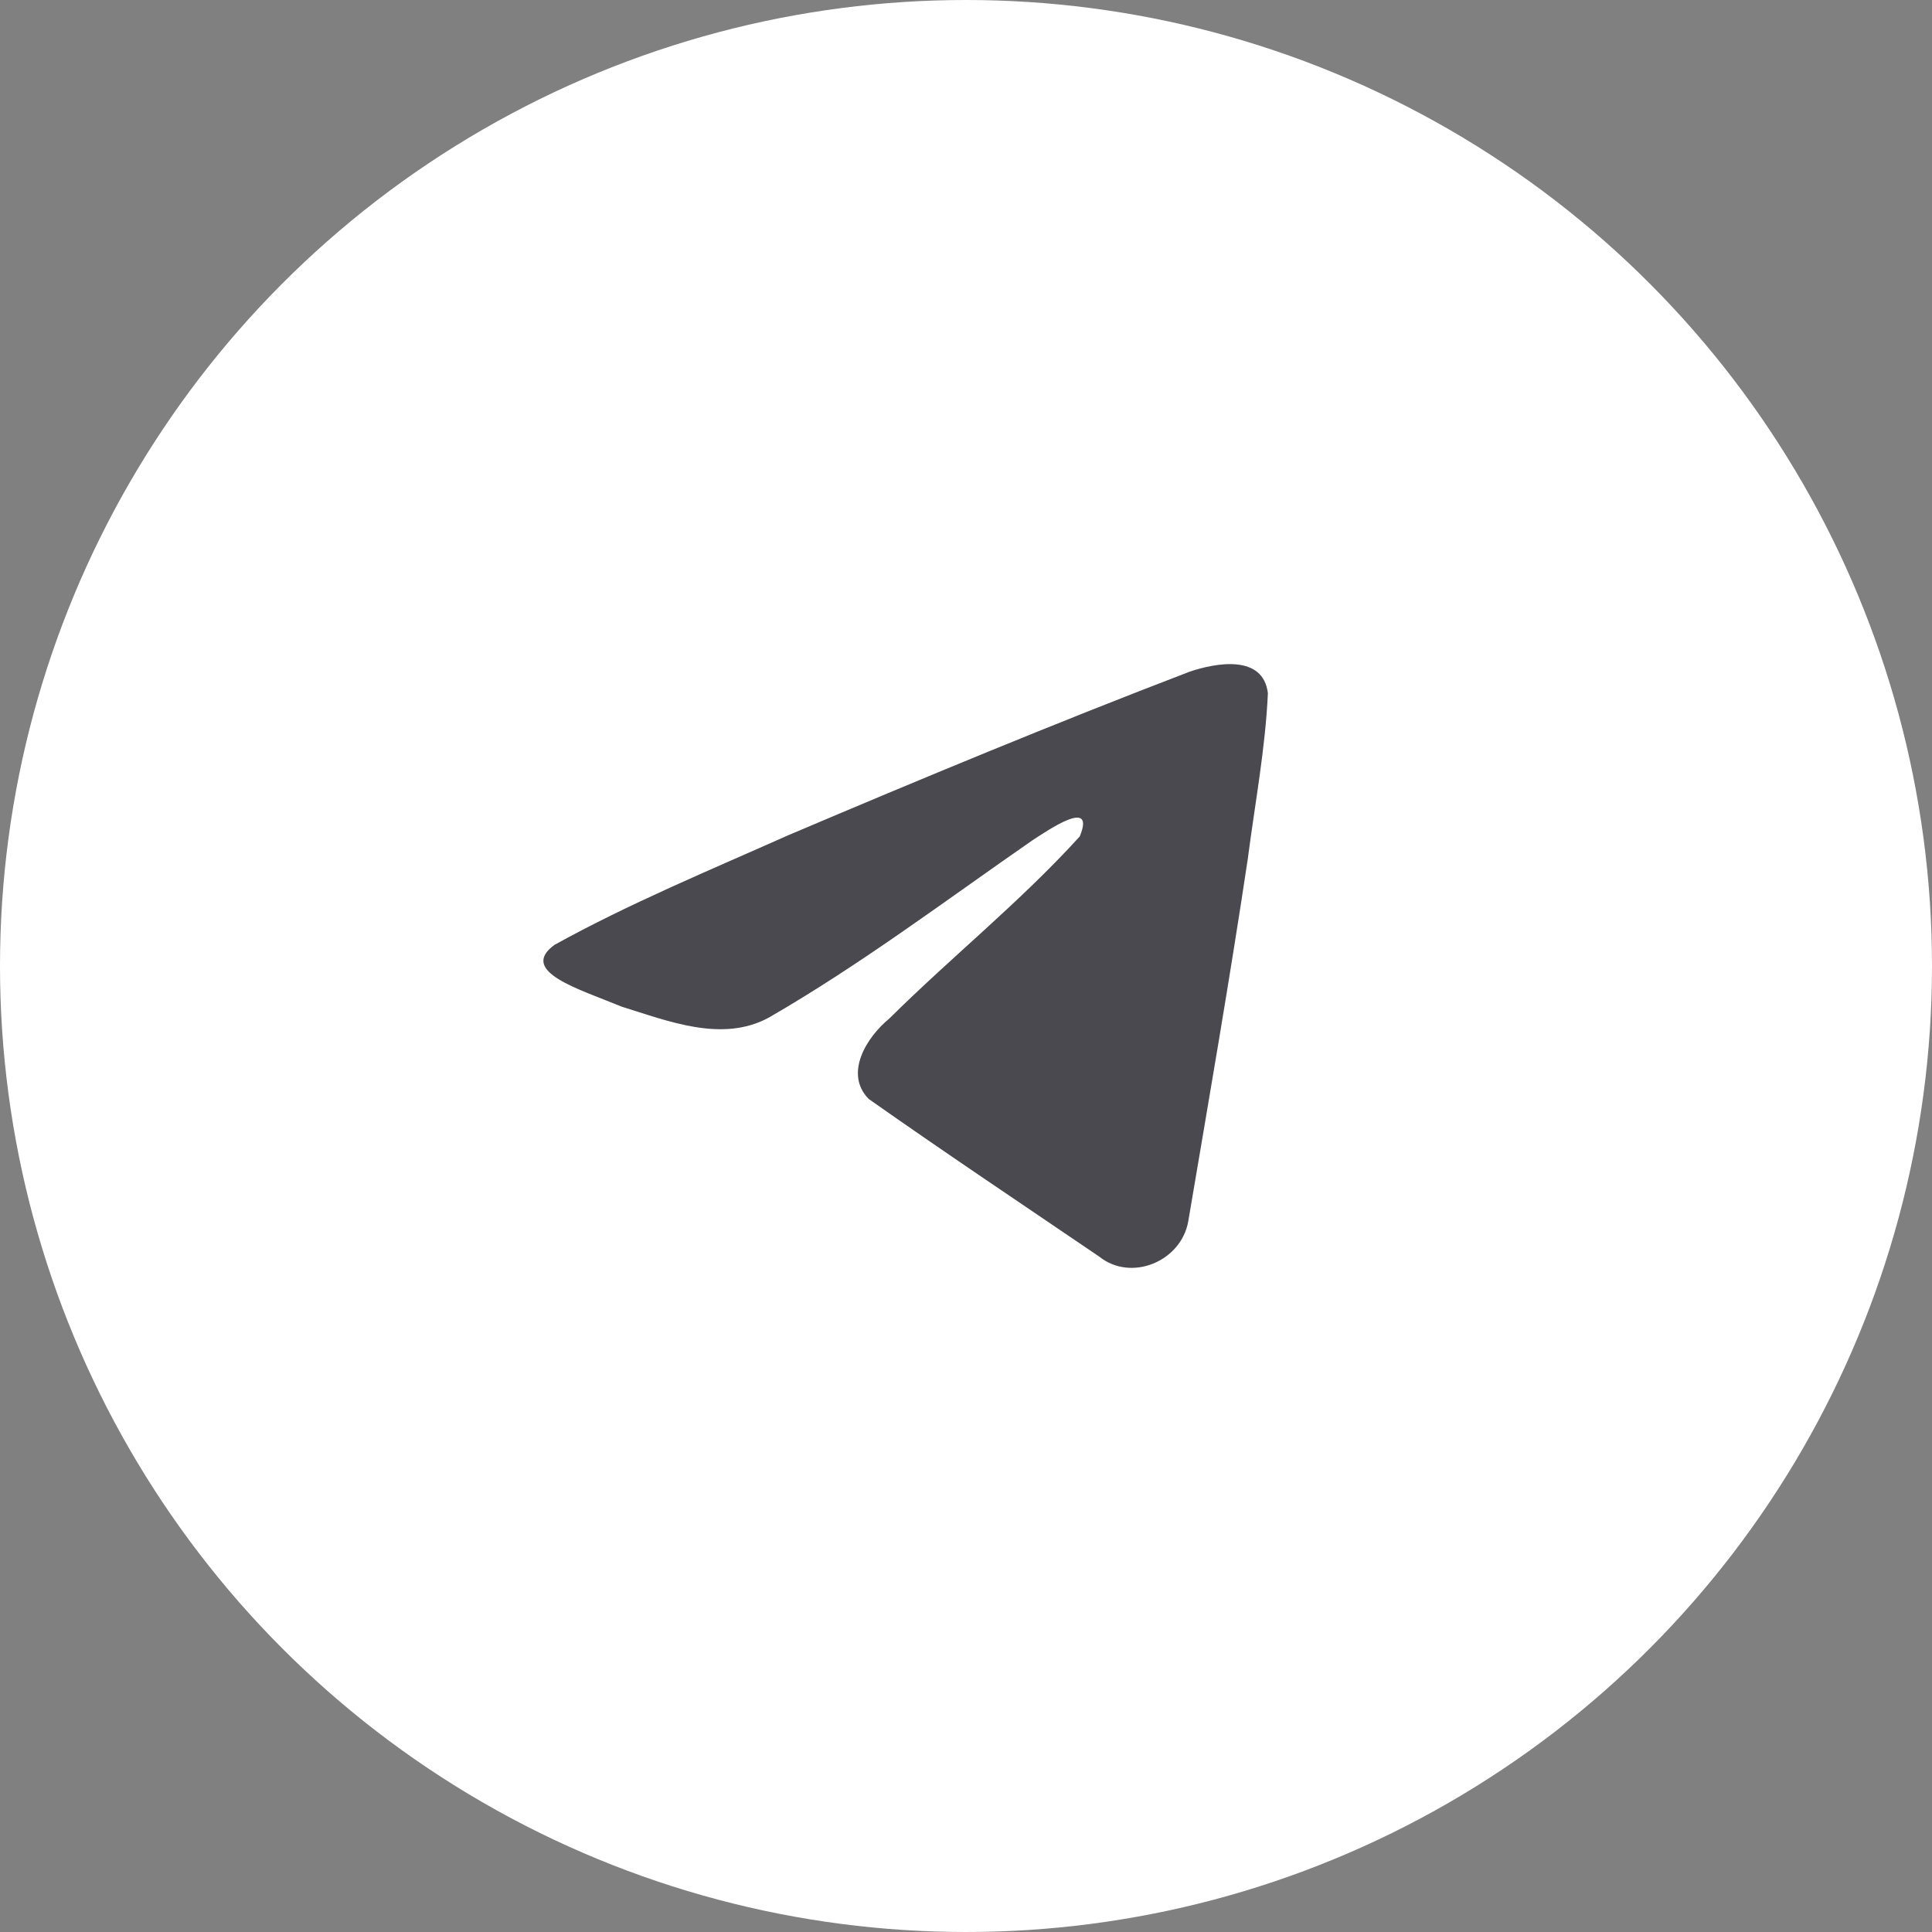
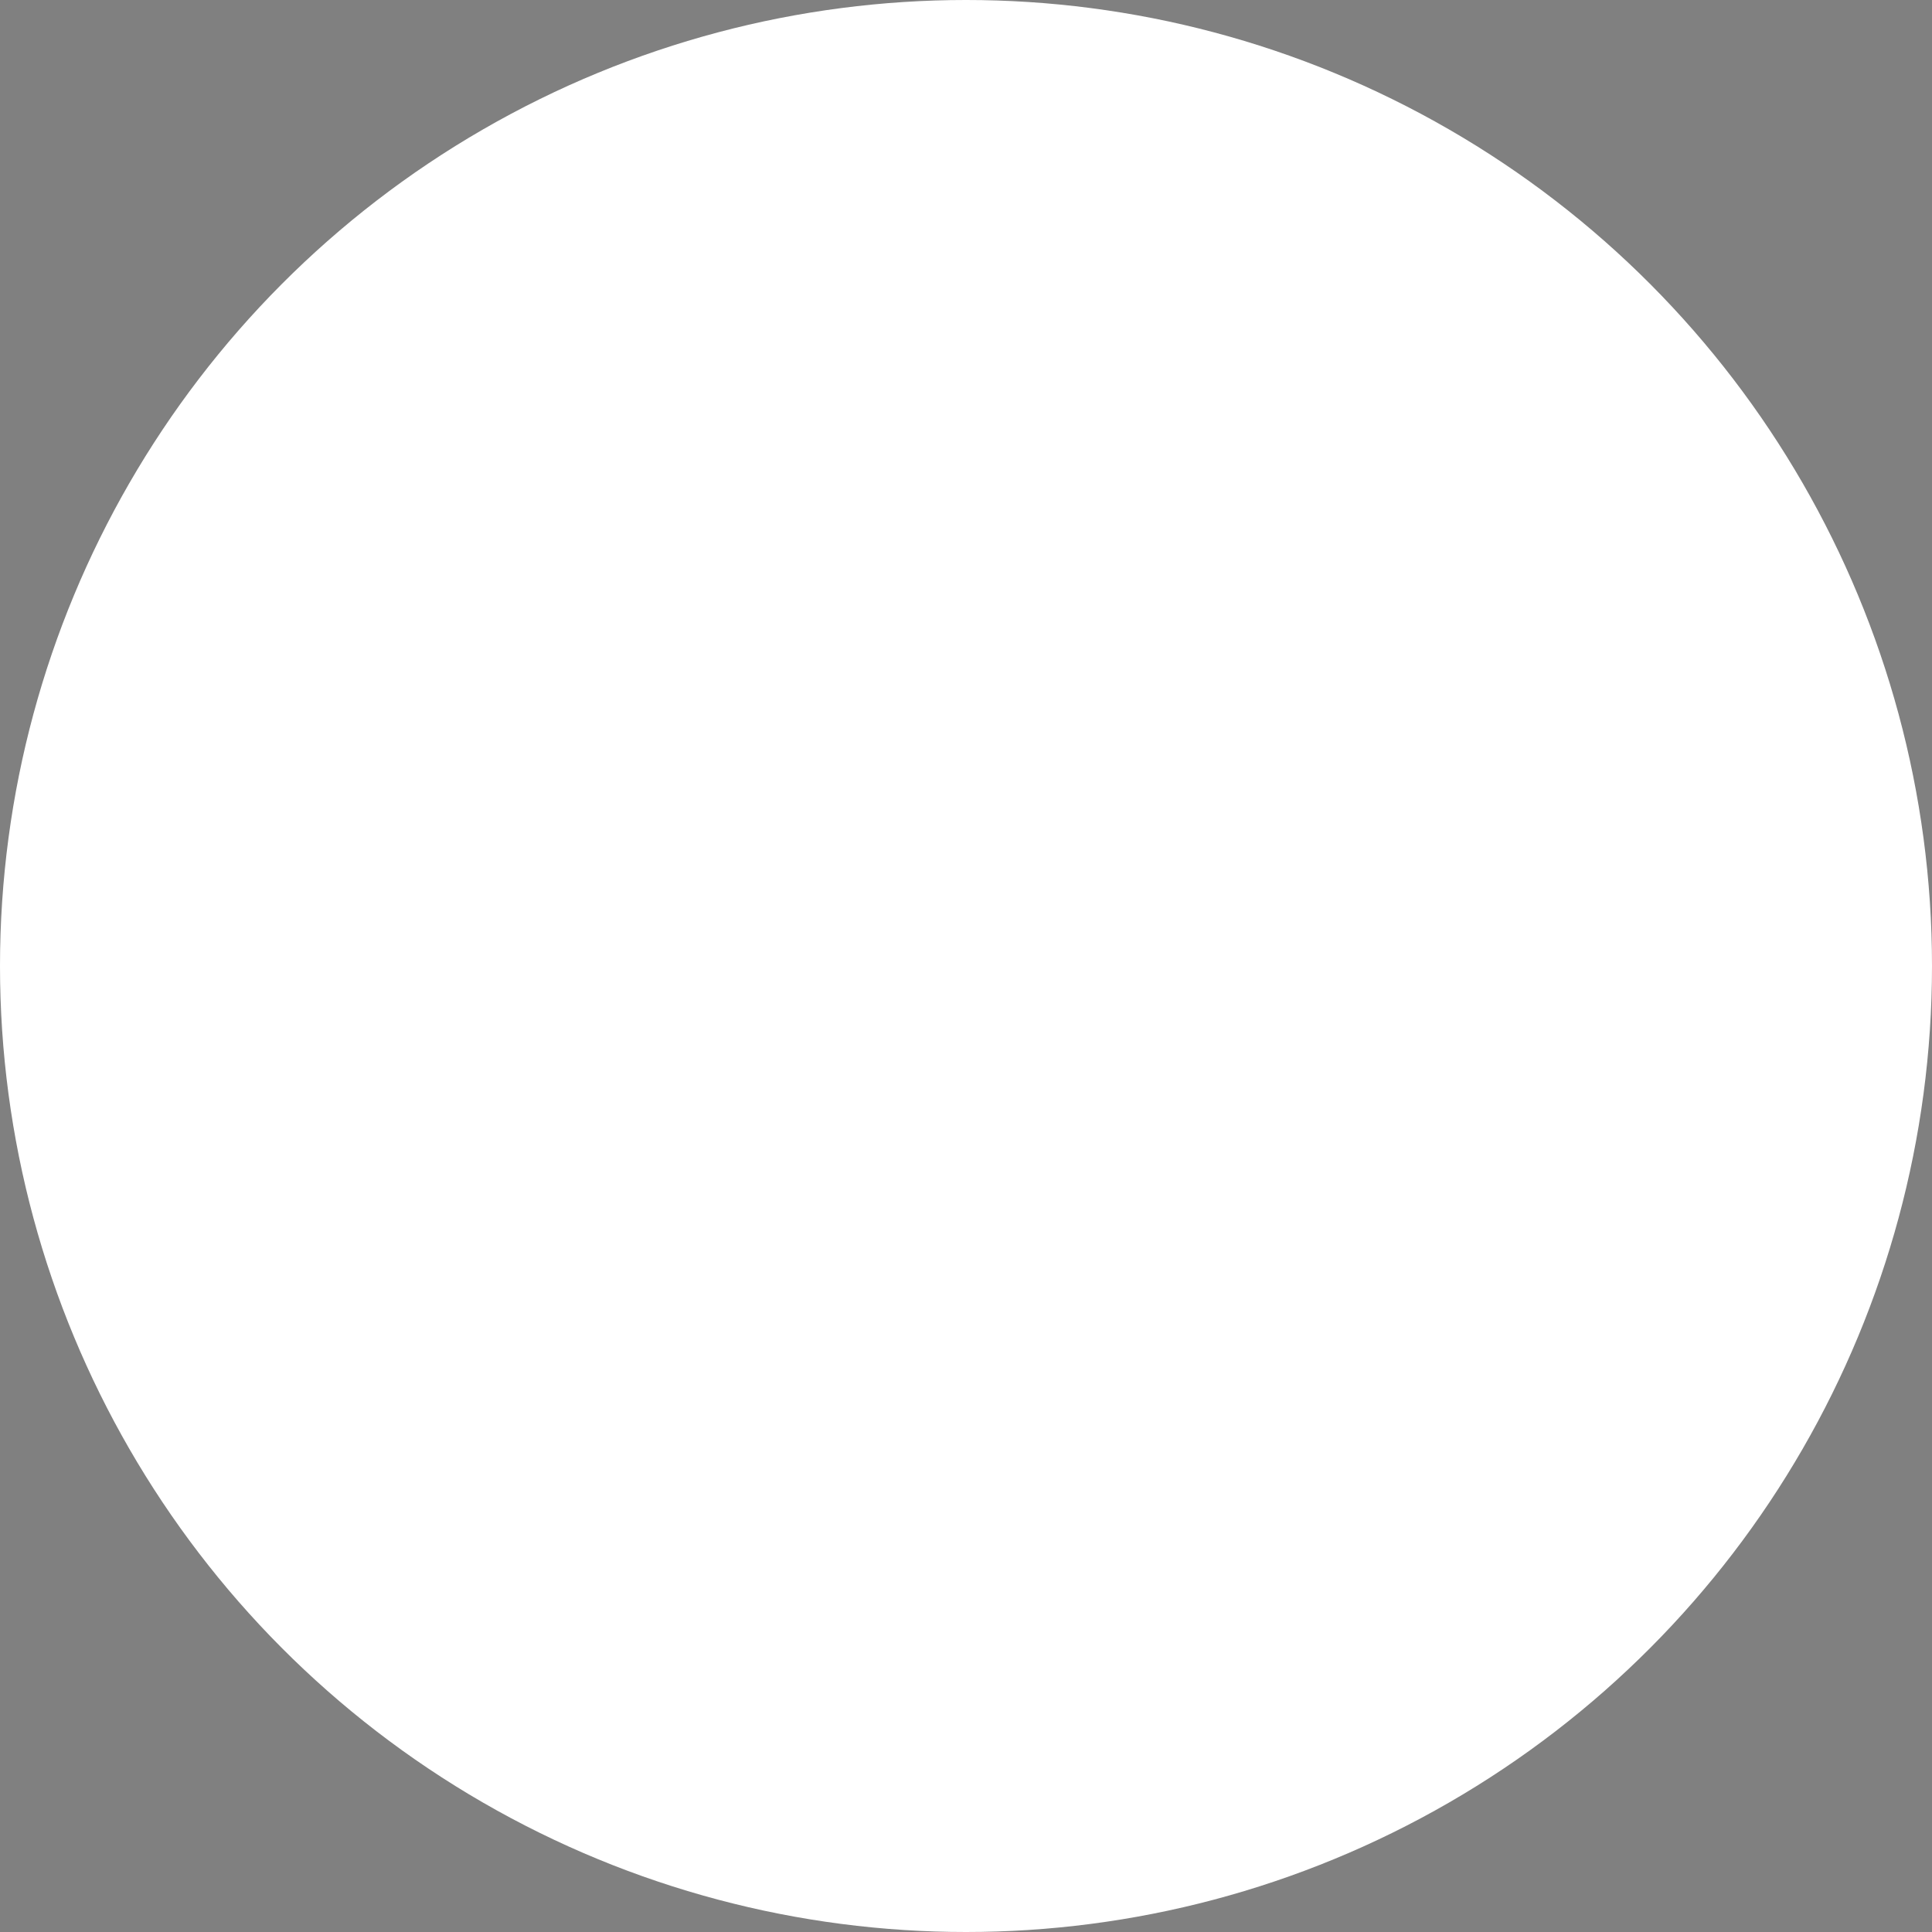
<svg xmlns="http://www.w3.org/2000/svg" width="70" height="70" viewBox="0 0 70 70" fill="none">
  <rect x="0" y="0" width="70" height="70" fill="#808080" stroke="none" />
  <circle cx="35" cy="35" r="35" fill="white" />
-   <path d="M20.084 34.238C22.769 32.749 25.767 31.507 28.568 30.259C33.387 28.213 38.224 26.204 43.111 24.333C44.062 24.014 45.77 23.702 45.938 25.12C45.846 27.127 45.468 29.122 45.21 31.117C44.553 35.504 43.794 39.876 43.053 44.249C42.798 45.705 40.985 46.459 39.824 45.527C37.036 43.632 34.226 41.755 31.473 39.816C30.572 38.894 31.408 37.57 32.213 36.912C34.51 34.635 36.945 32.7 39.122 30.305C39.709 28.878 37.974 30.08 37.402 30.449C34.258 32.629 31.191 34.942 27.876 36.858C26.183 37.796 24.209 36.994 22.517 36.471C20.999 35.839 18.776 35.202 20.084 34.238Z" fill="#4A494F" />
</svg>